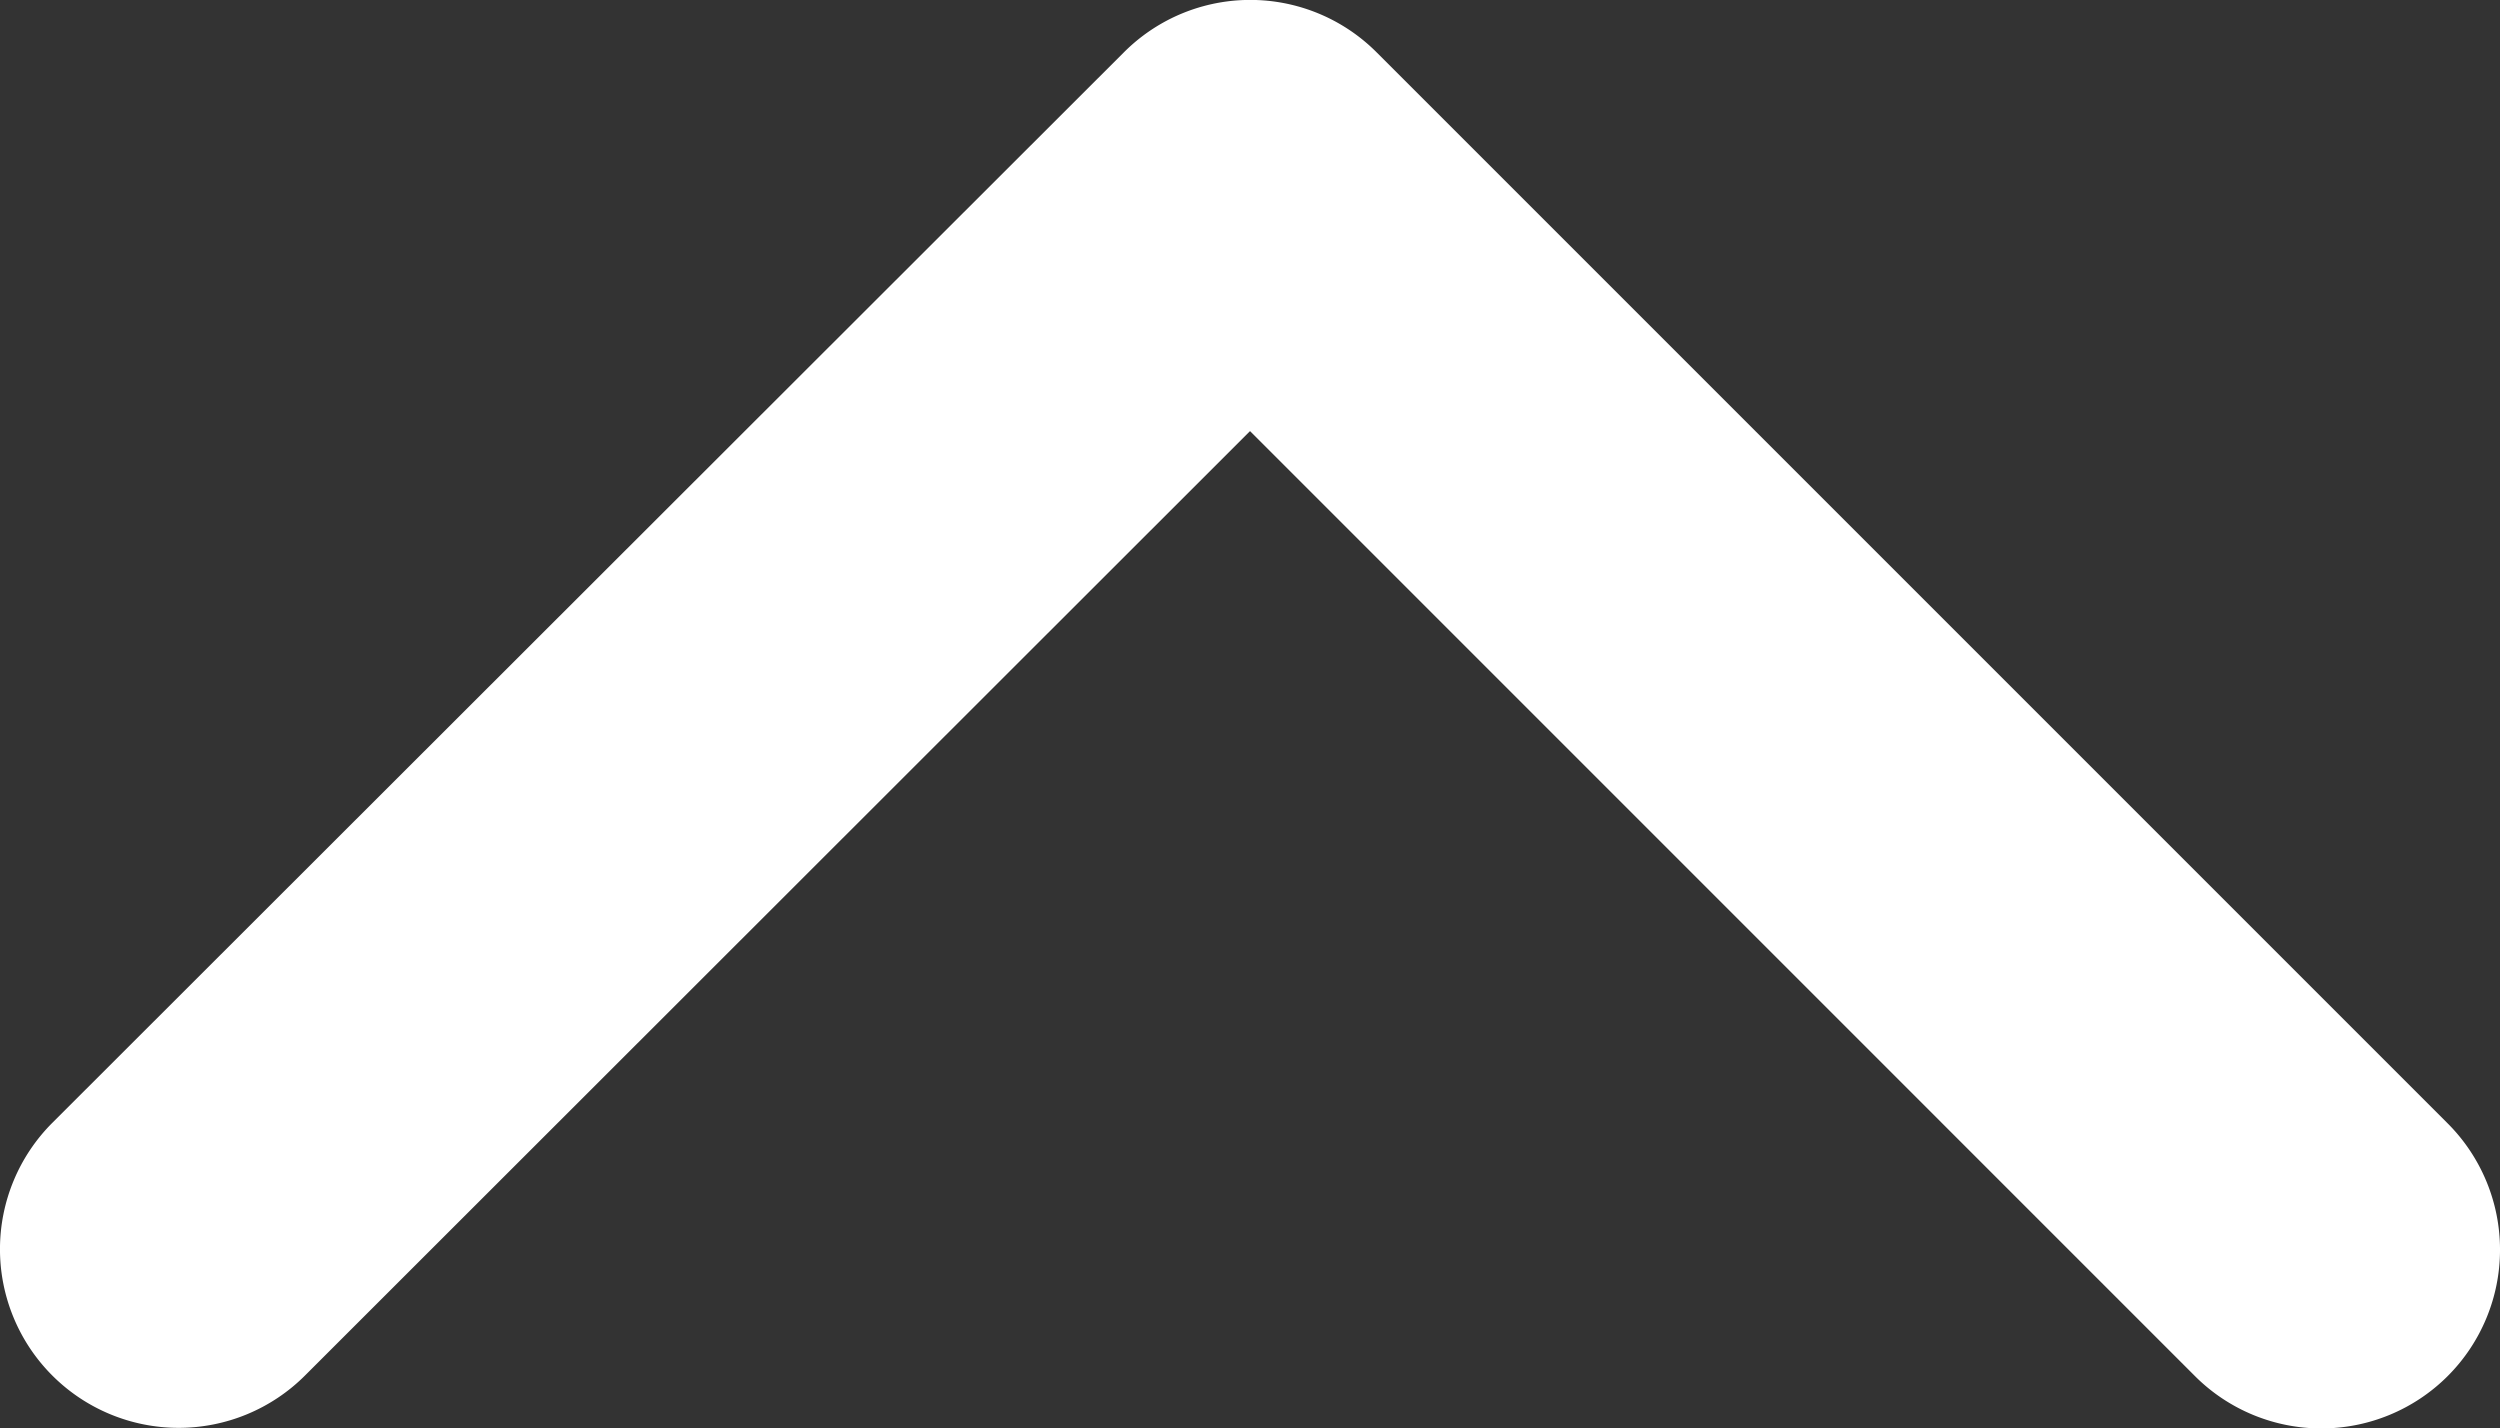
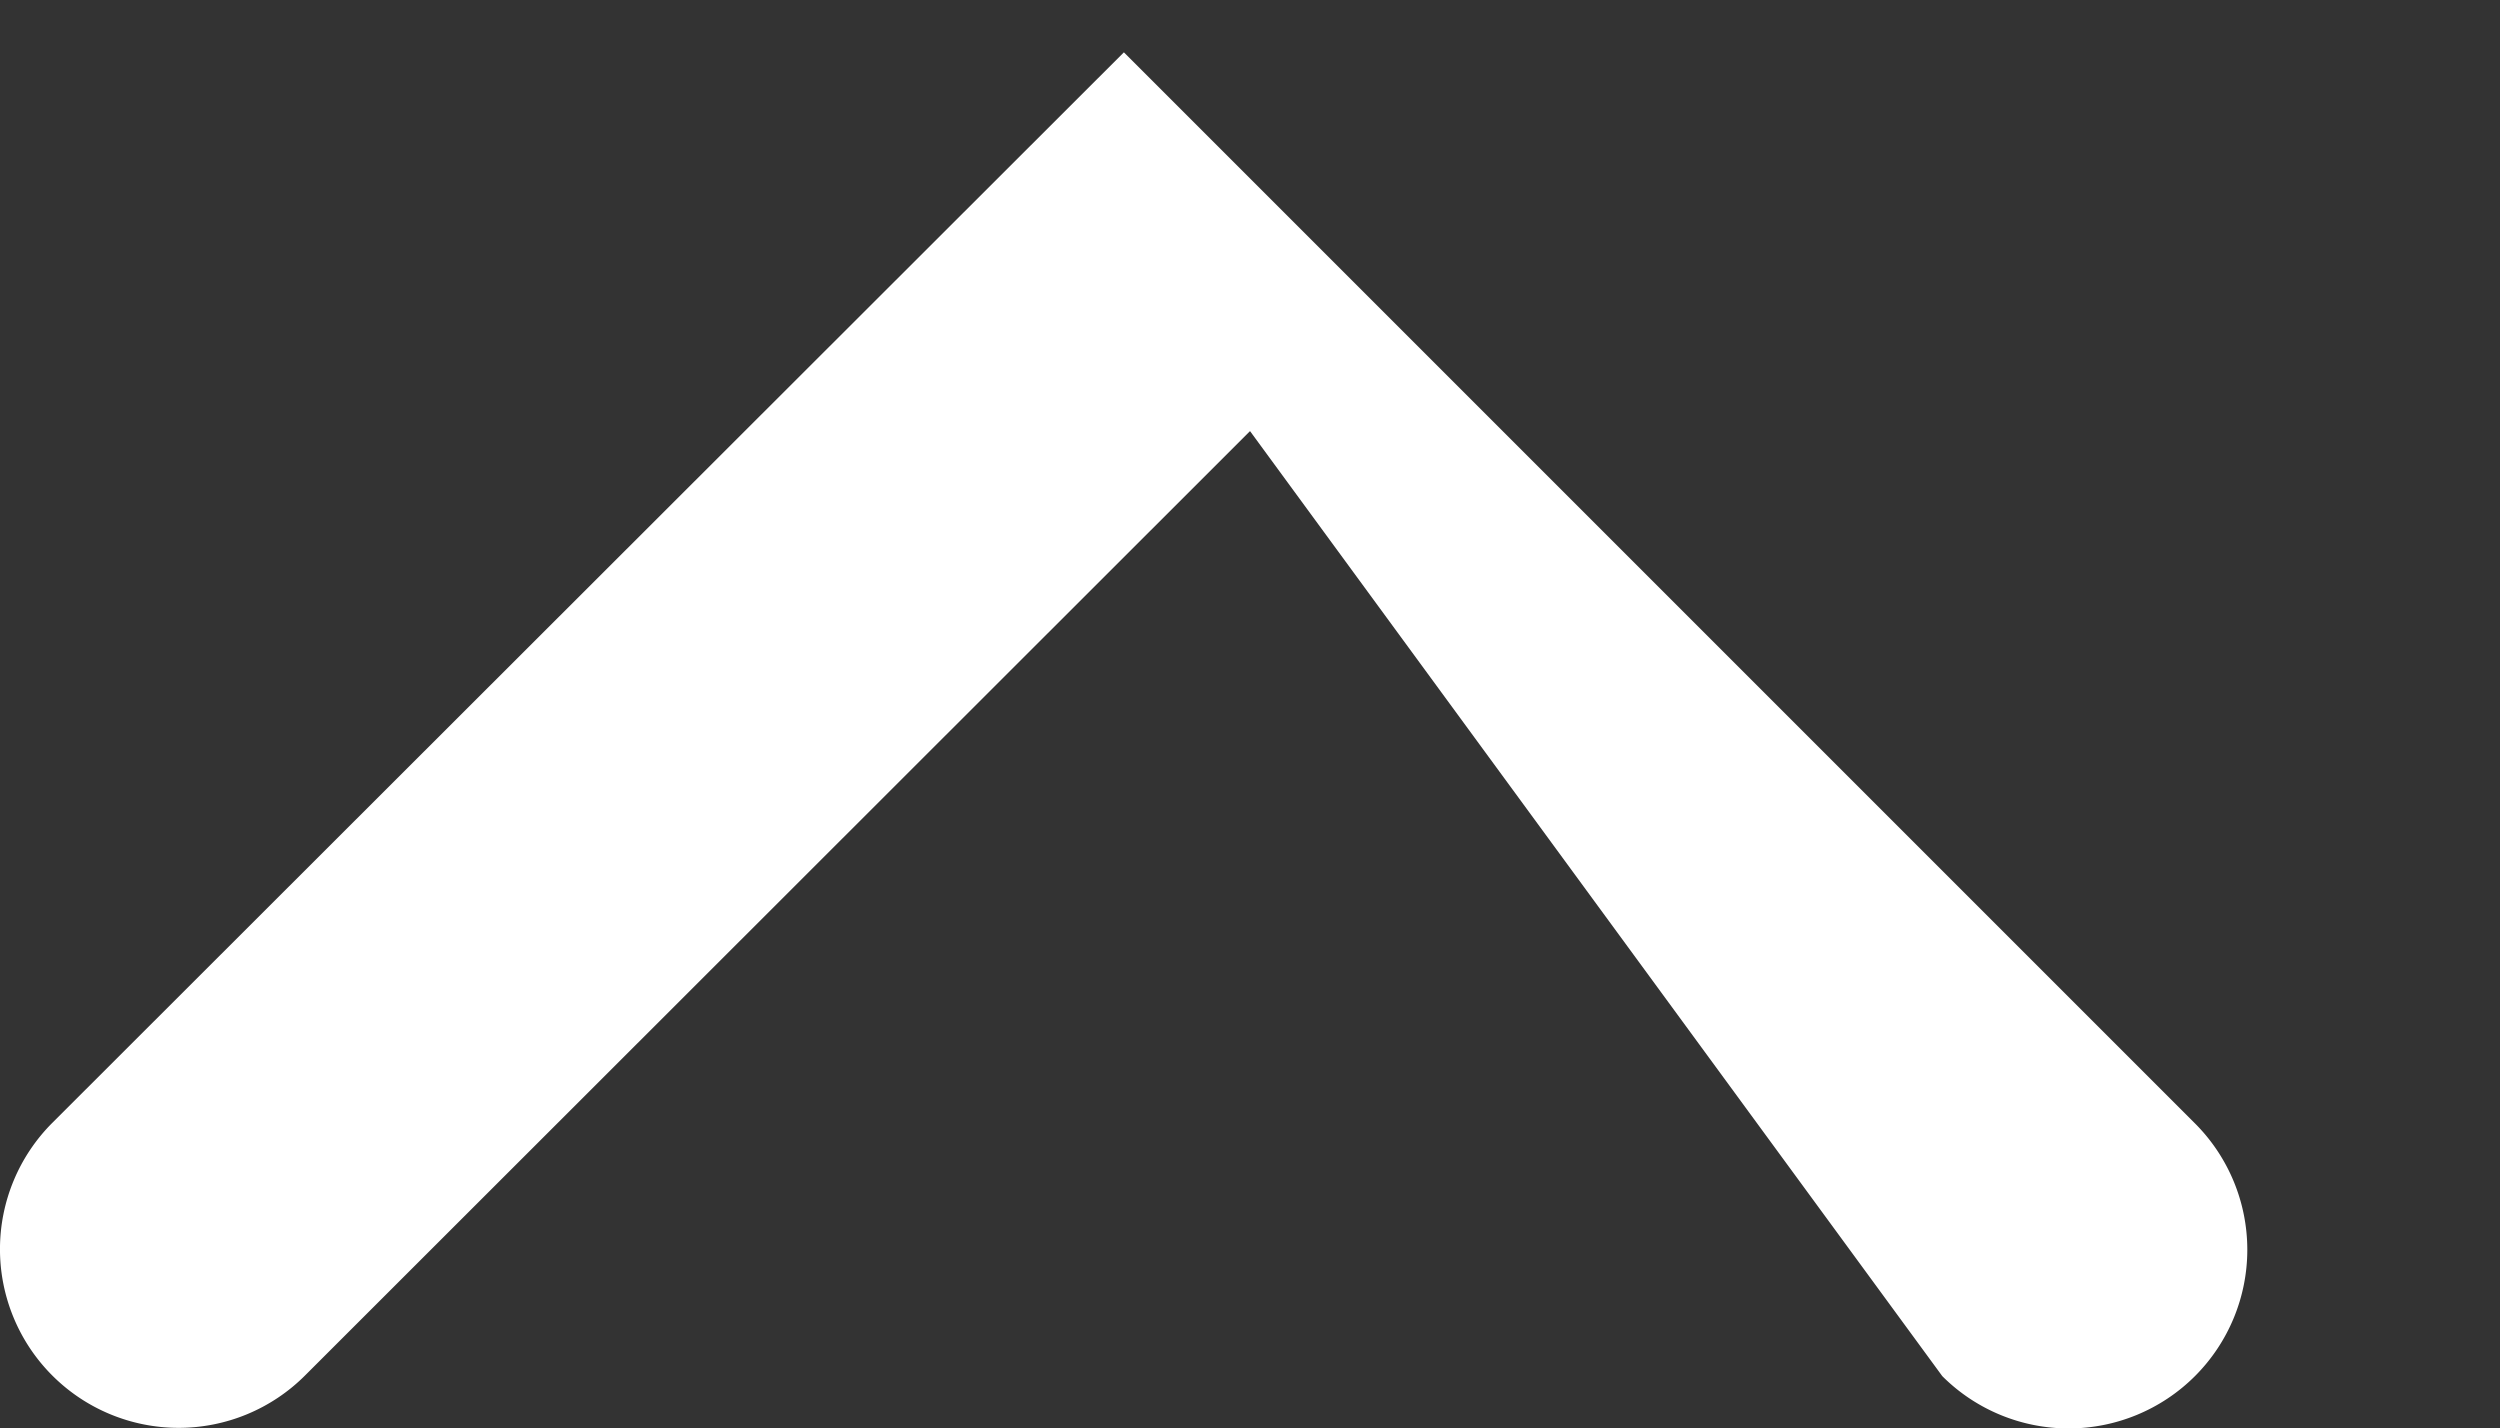
<svg xmlns="http://www.w3.org/2000/svg" viewBox="0 0 448.15 256.05">
  <rect x="0" y="0" width="448.15" height="256.05" fill="#333333" stroke="none" />
  <defs>
    <style>.cls-1{fill:#fff;}</style>
  </defs>
  <g id="Capa_2" data-name="Capa 2">
    <g id="Capa_1-2" data-name="Capa 1">
-       <path class="cls-1" d="M201.47,9.38a32,32,0,0,1,45.3,0l192,192a32,32,0,0,1-45.3,45.3L224.08,77.28,54.67,246.58a32,32,0,0,1-45.29-45.3L201.47,9.38Z" />
+       <path class="cls-1" d="M201.47,9.38l192,192a32,32,0,0,1-45.3,45.3L224.08,77.28,54.67,246.58a32,32,0,0,1-45.29-45.3L201.47,9.38Z" />
    </g>
  </g>
</svg>